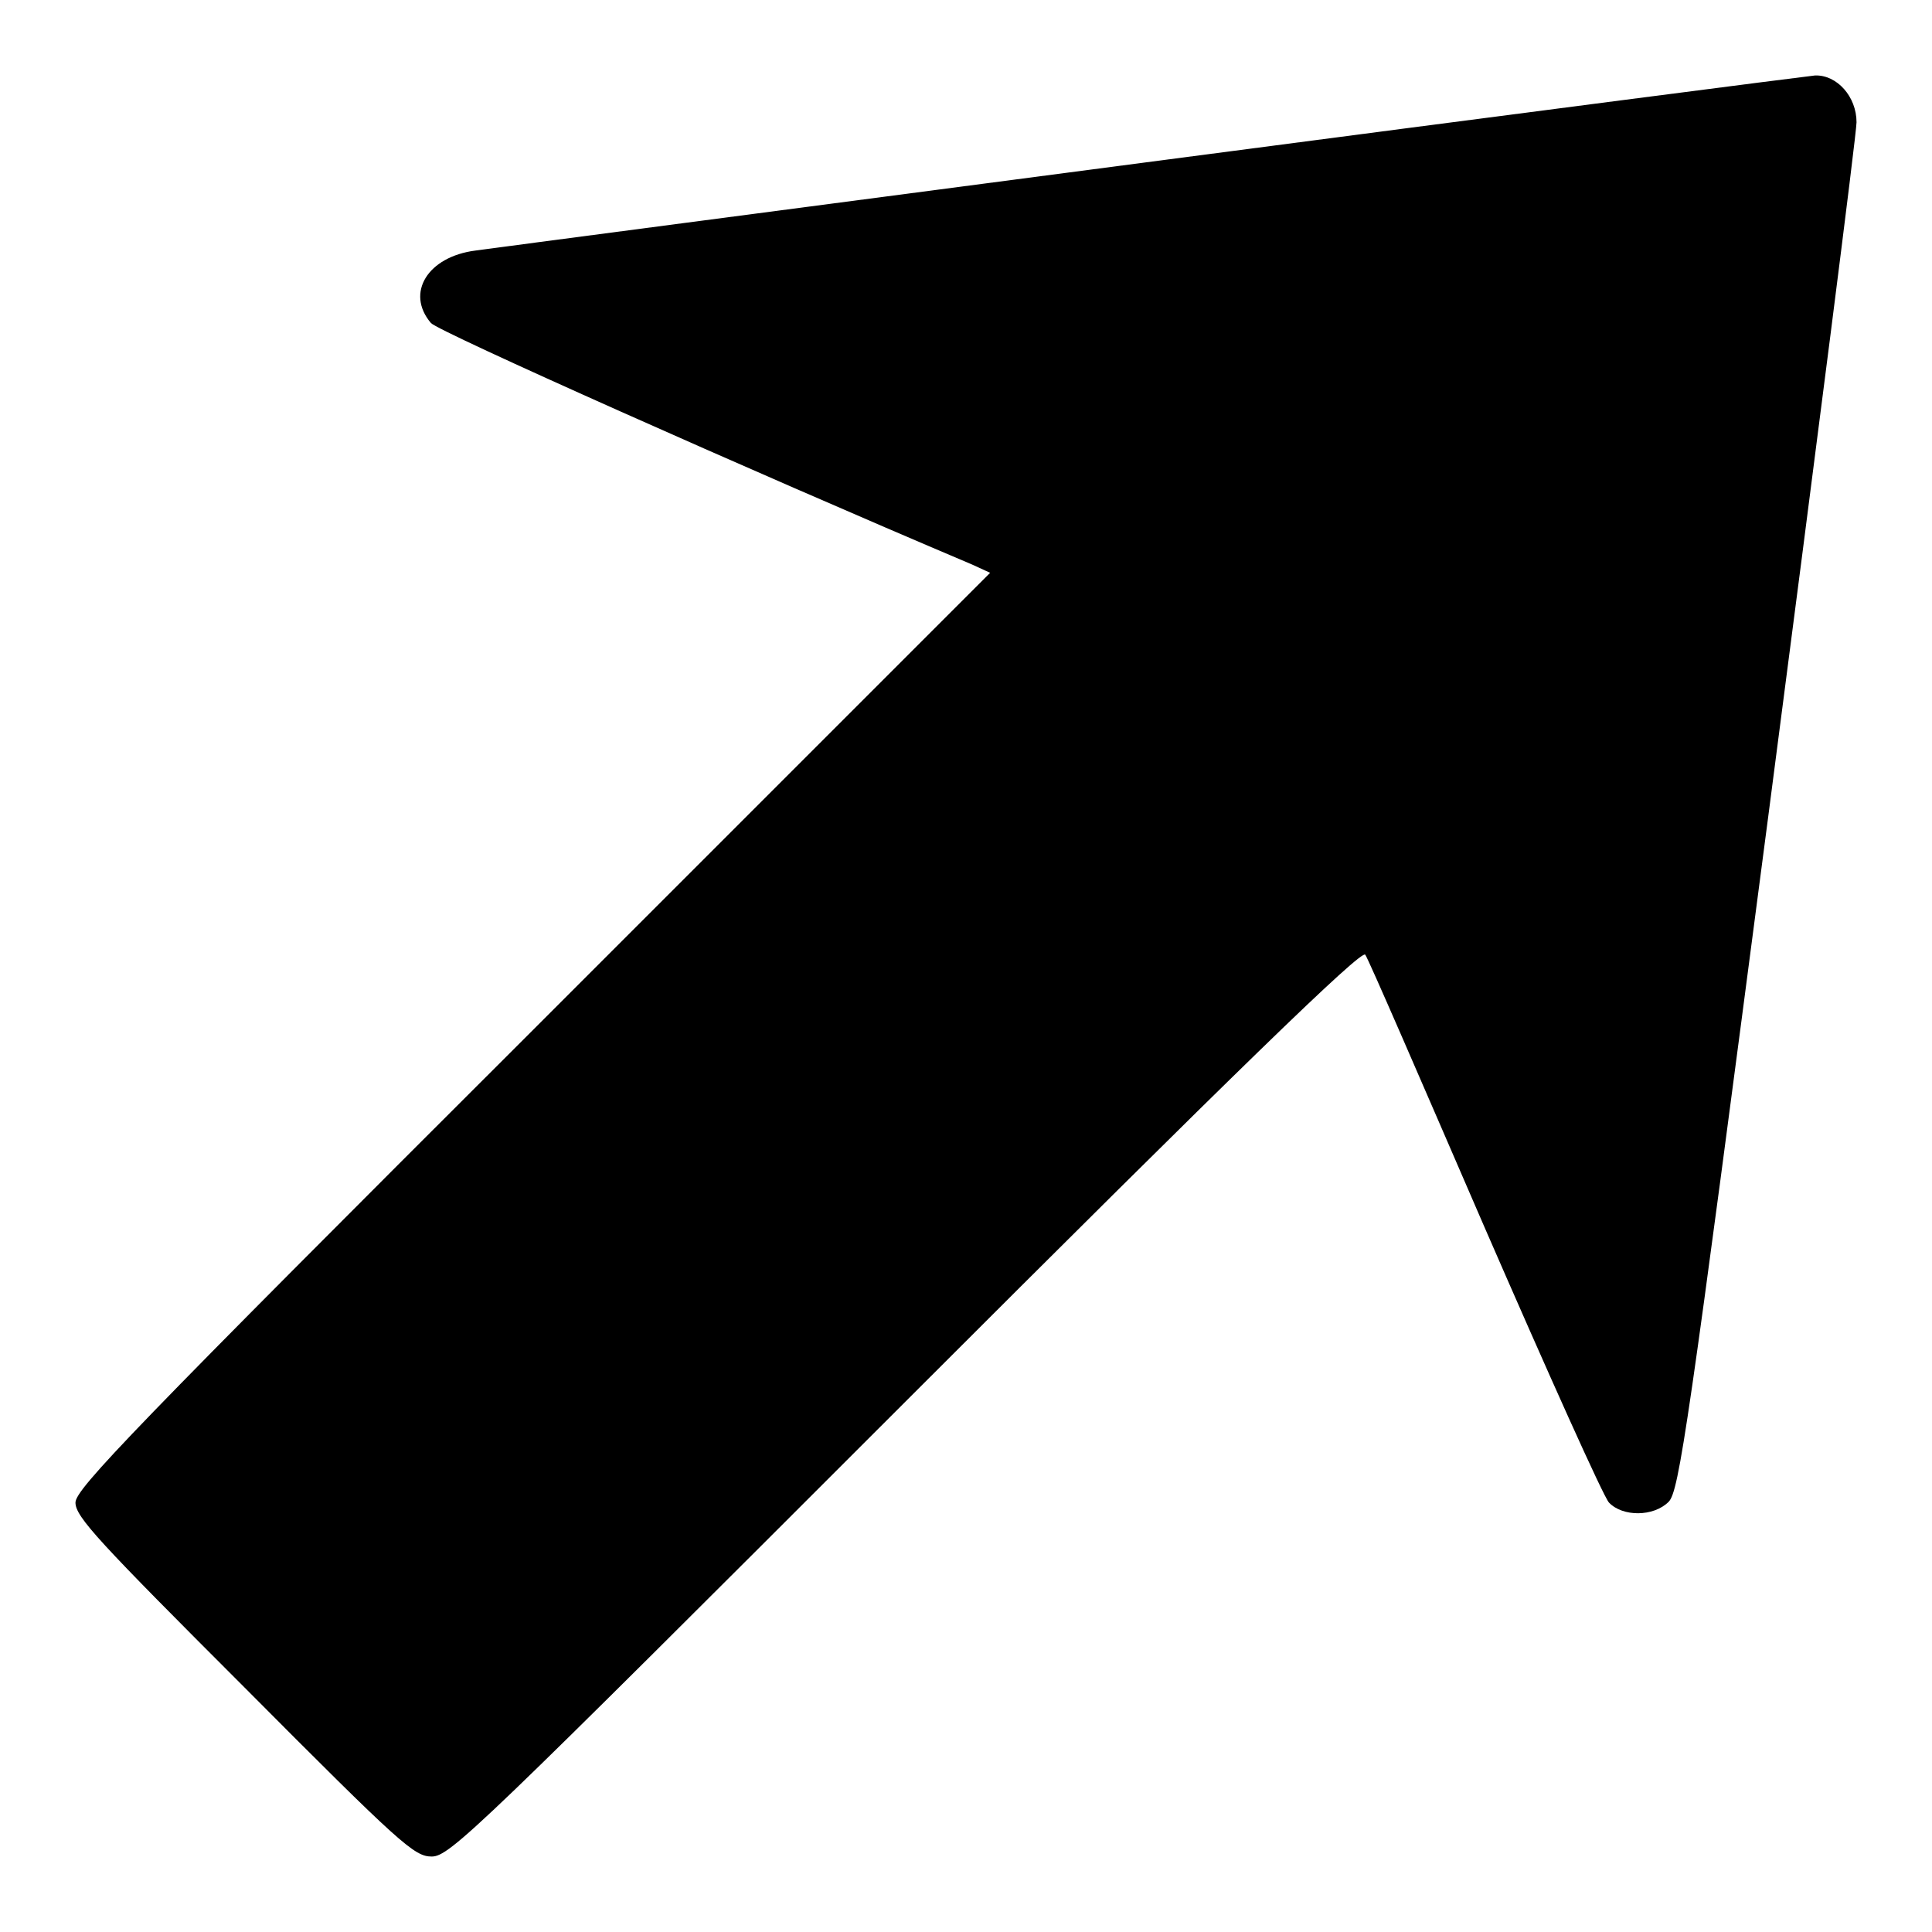
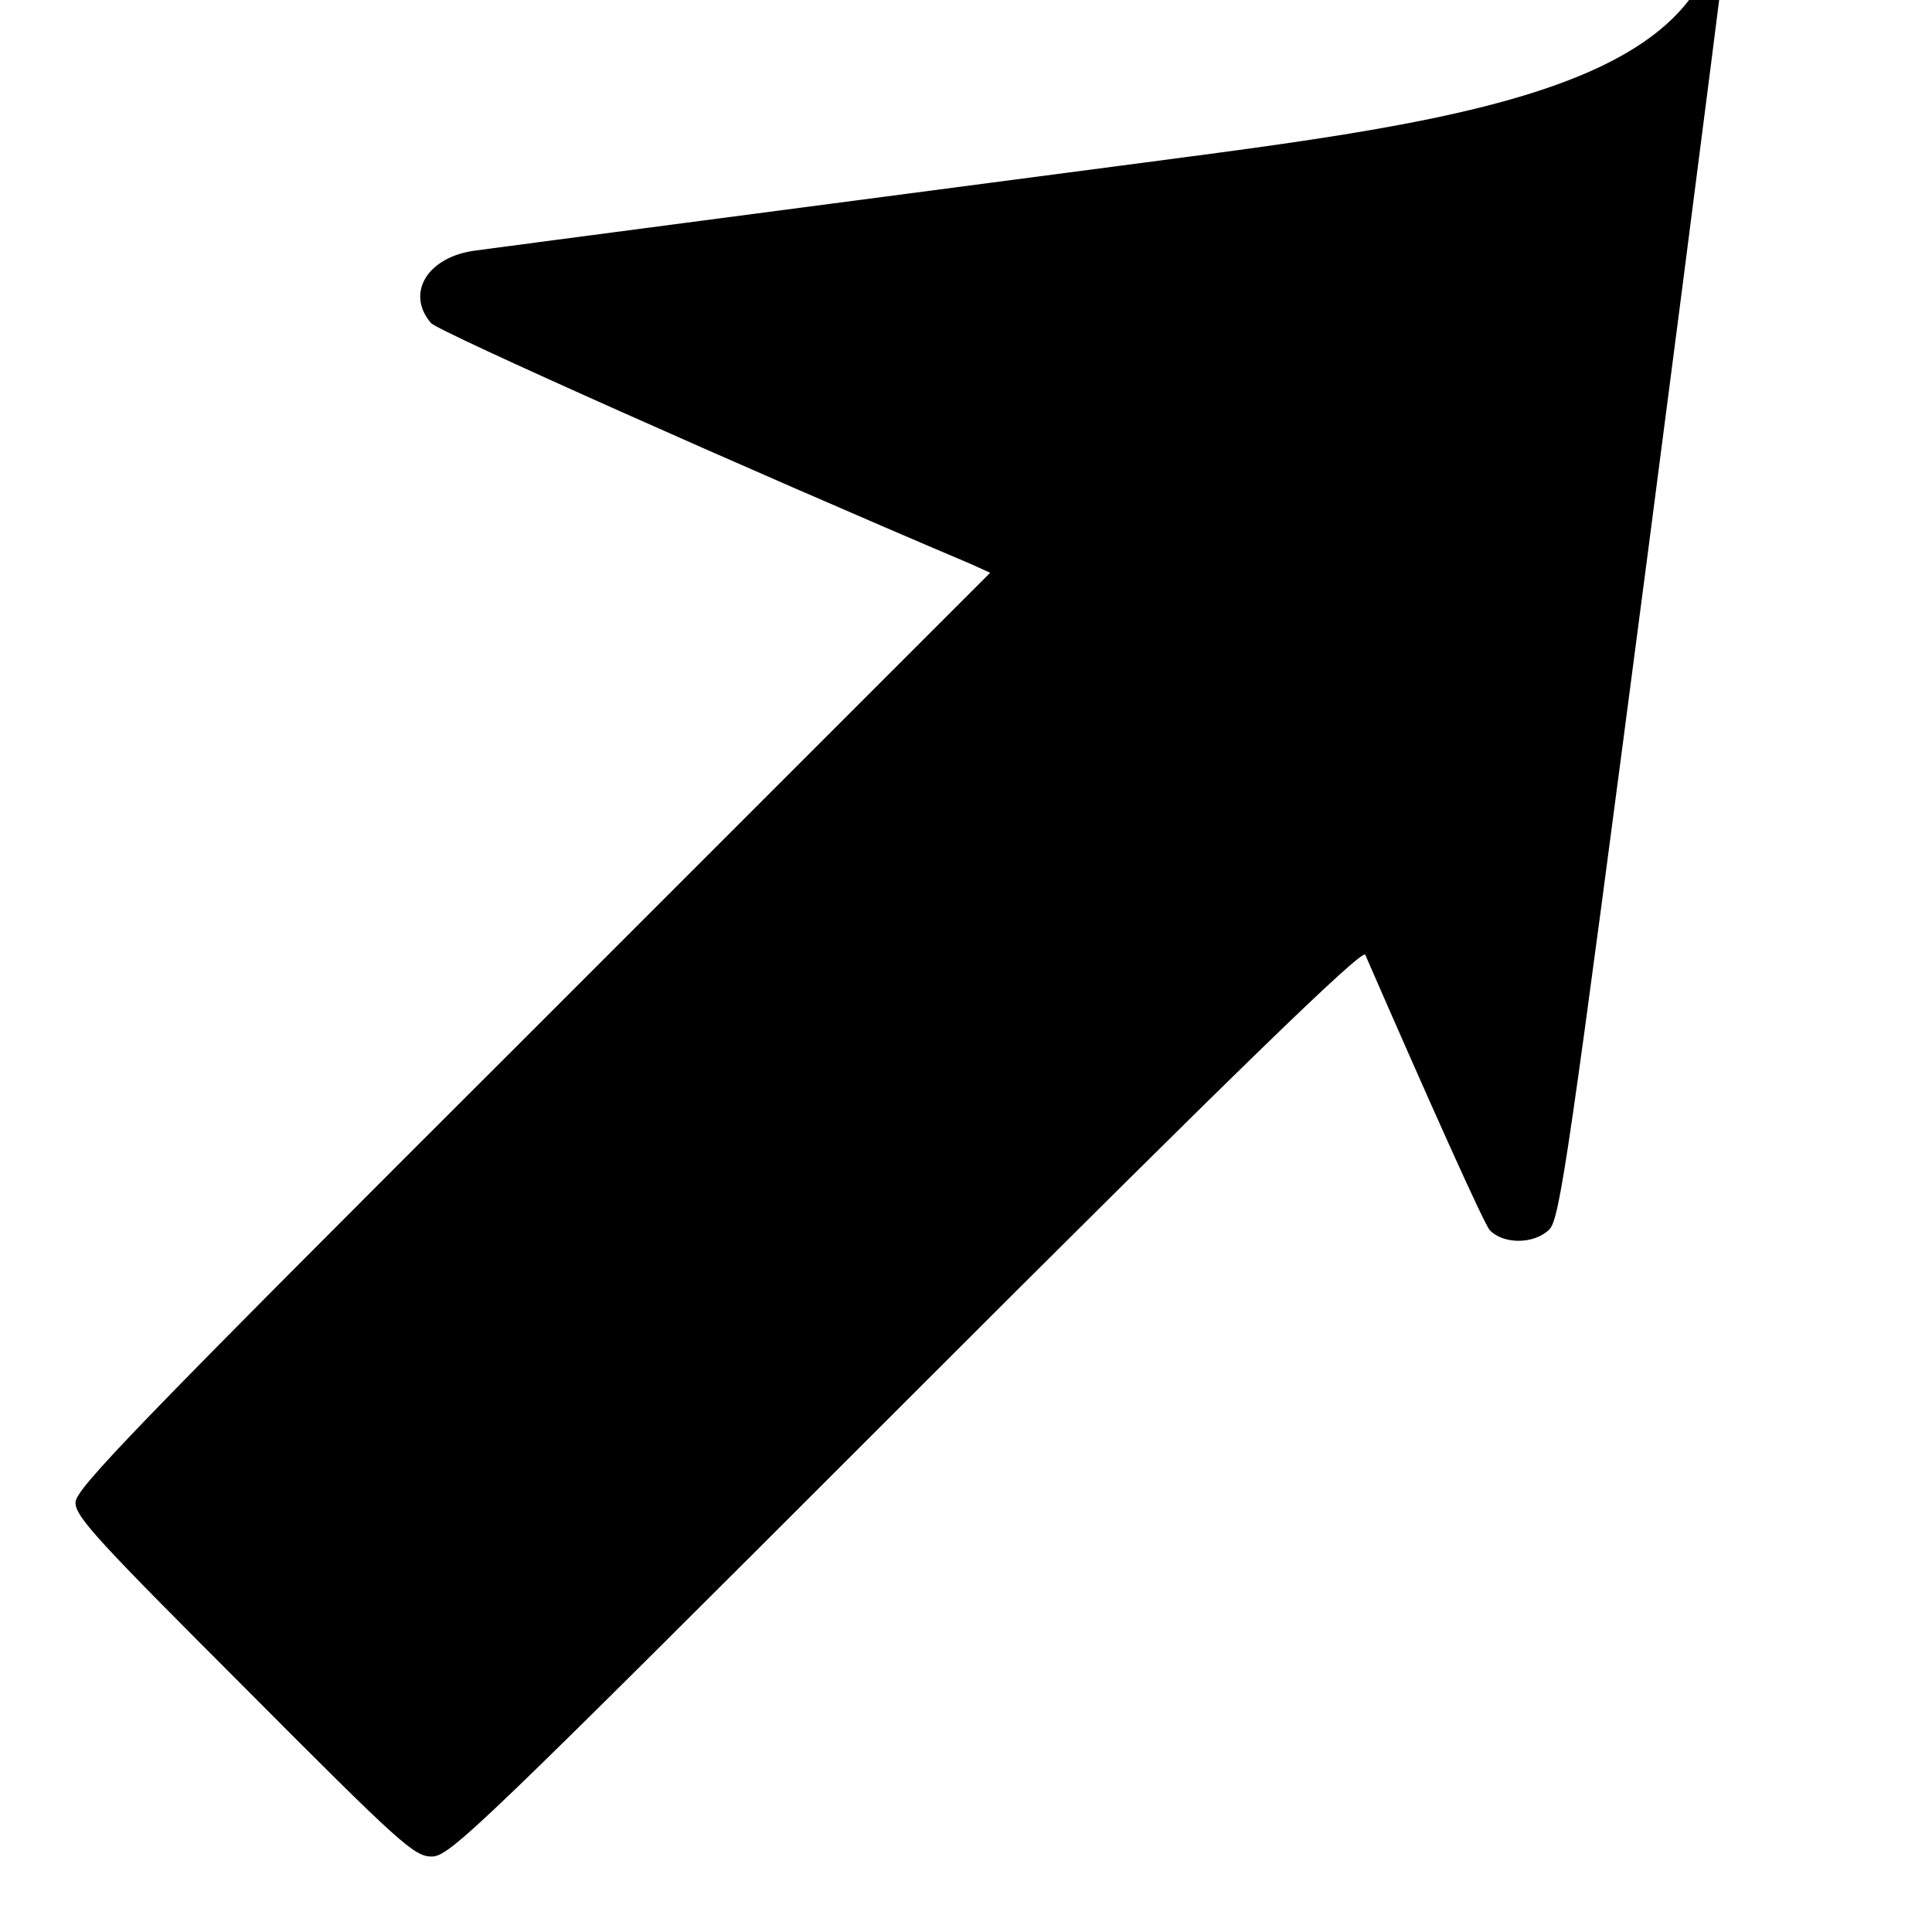
<svg xmlns="http://www.w3.org/2000/svg" version="1.1" x="0px" y="0px" viewBox="0 0 256 256" enable-background="new 0 0 256 256" xml:space="preserve">
  <g>
    <g>
      <g>
-         <path fill="#000000" d="M152.7,21.4C105.5,27.6,65.1,32.9,63,33.2c-6.3,0.8-9.3,5.6-5.9,9.6c0.9,1.1,42.2,19.5,71.7,32l2.4,1.1l-60.6,60.6C17.5,189.5,10,197.3,10,199.1c0,1.9,3.1,5.2,22.4,24.5C53.1,244.4,54.9,246,57.2,246c2.4,0,6-3.5,62.8-60.3c44.2-44.2,60.4-59.9,60.9-59.2c0.4,0.5,7.4,16.7,15.8,36.1c8.4,19.3,15.8,35.8,16.5,36.5c1.8,1.9,5.9,1.9,7.9-0.1c1.4-1.4,2.6-9.8,13.2-90.8c6.4-49.1,11.7-90.5,11.7-92c0-3.4-2.6-6.3-5.5-6.2C239.4,10.1,199.9,15.2,152.7,21.4z" />
+         <path fill="#000000" d="M152.7,21.4C105.5,27.6,65.1,32.9,63,33.2c-6.3,0.8-9.3,5.6-5.9,9.6c0.9,1.1,42.2,19.5,71.7,32l2.4,1.1l-60.6,60.6C17.5,189.5,10,197.3,10,199.1c0,1.9,3.1,5.2,22.4,24.5C53.1,244.4,54.9,246,57.2,246c2.4,0,6-3.5,62.8-60.3c44.2-44.2,60.4-59.9,60.9-59.2c8.4,19.3,15.8,35.8,16.5,36.5c1.8,1.9,5.9,1.9,7.9-0.1c1.4-1.4,2.6-9.8,13.2-90.8c6.4-49.1,11.7-90.5,11.7-92c0-3.4-2.6-6.3-5.5-6.2C239.4,10.1,199.9,15.2,152.7,21.4z" />
      </g>
    </g>
  </g>
</svg>